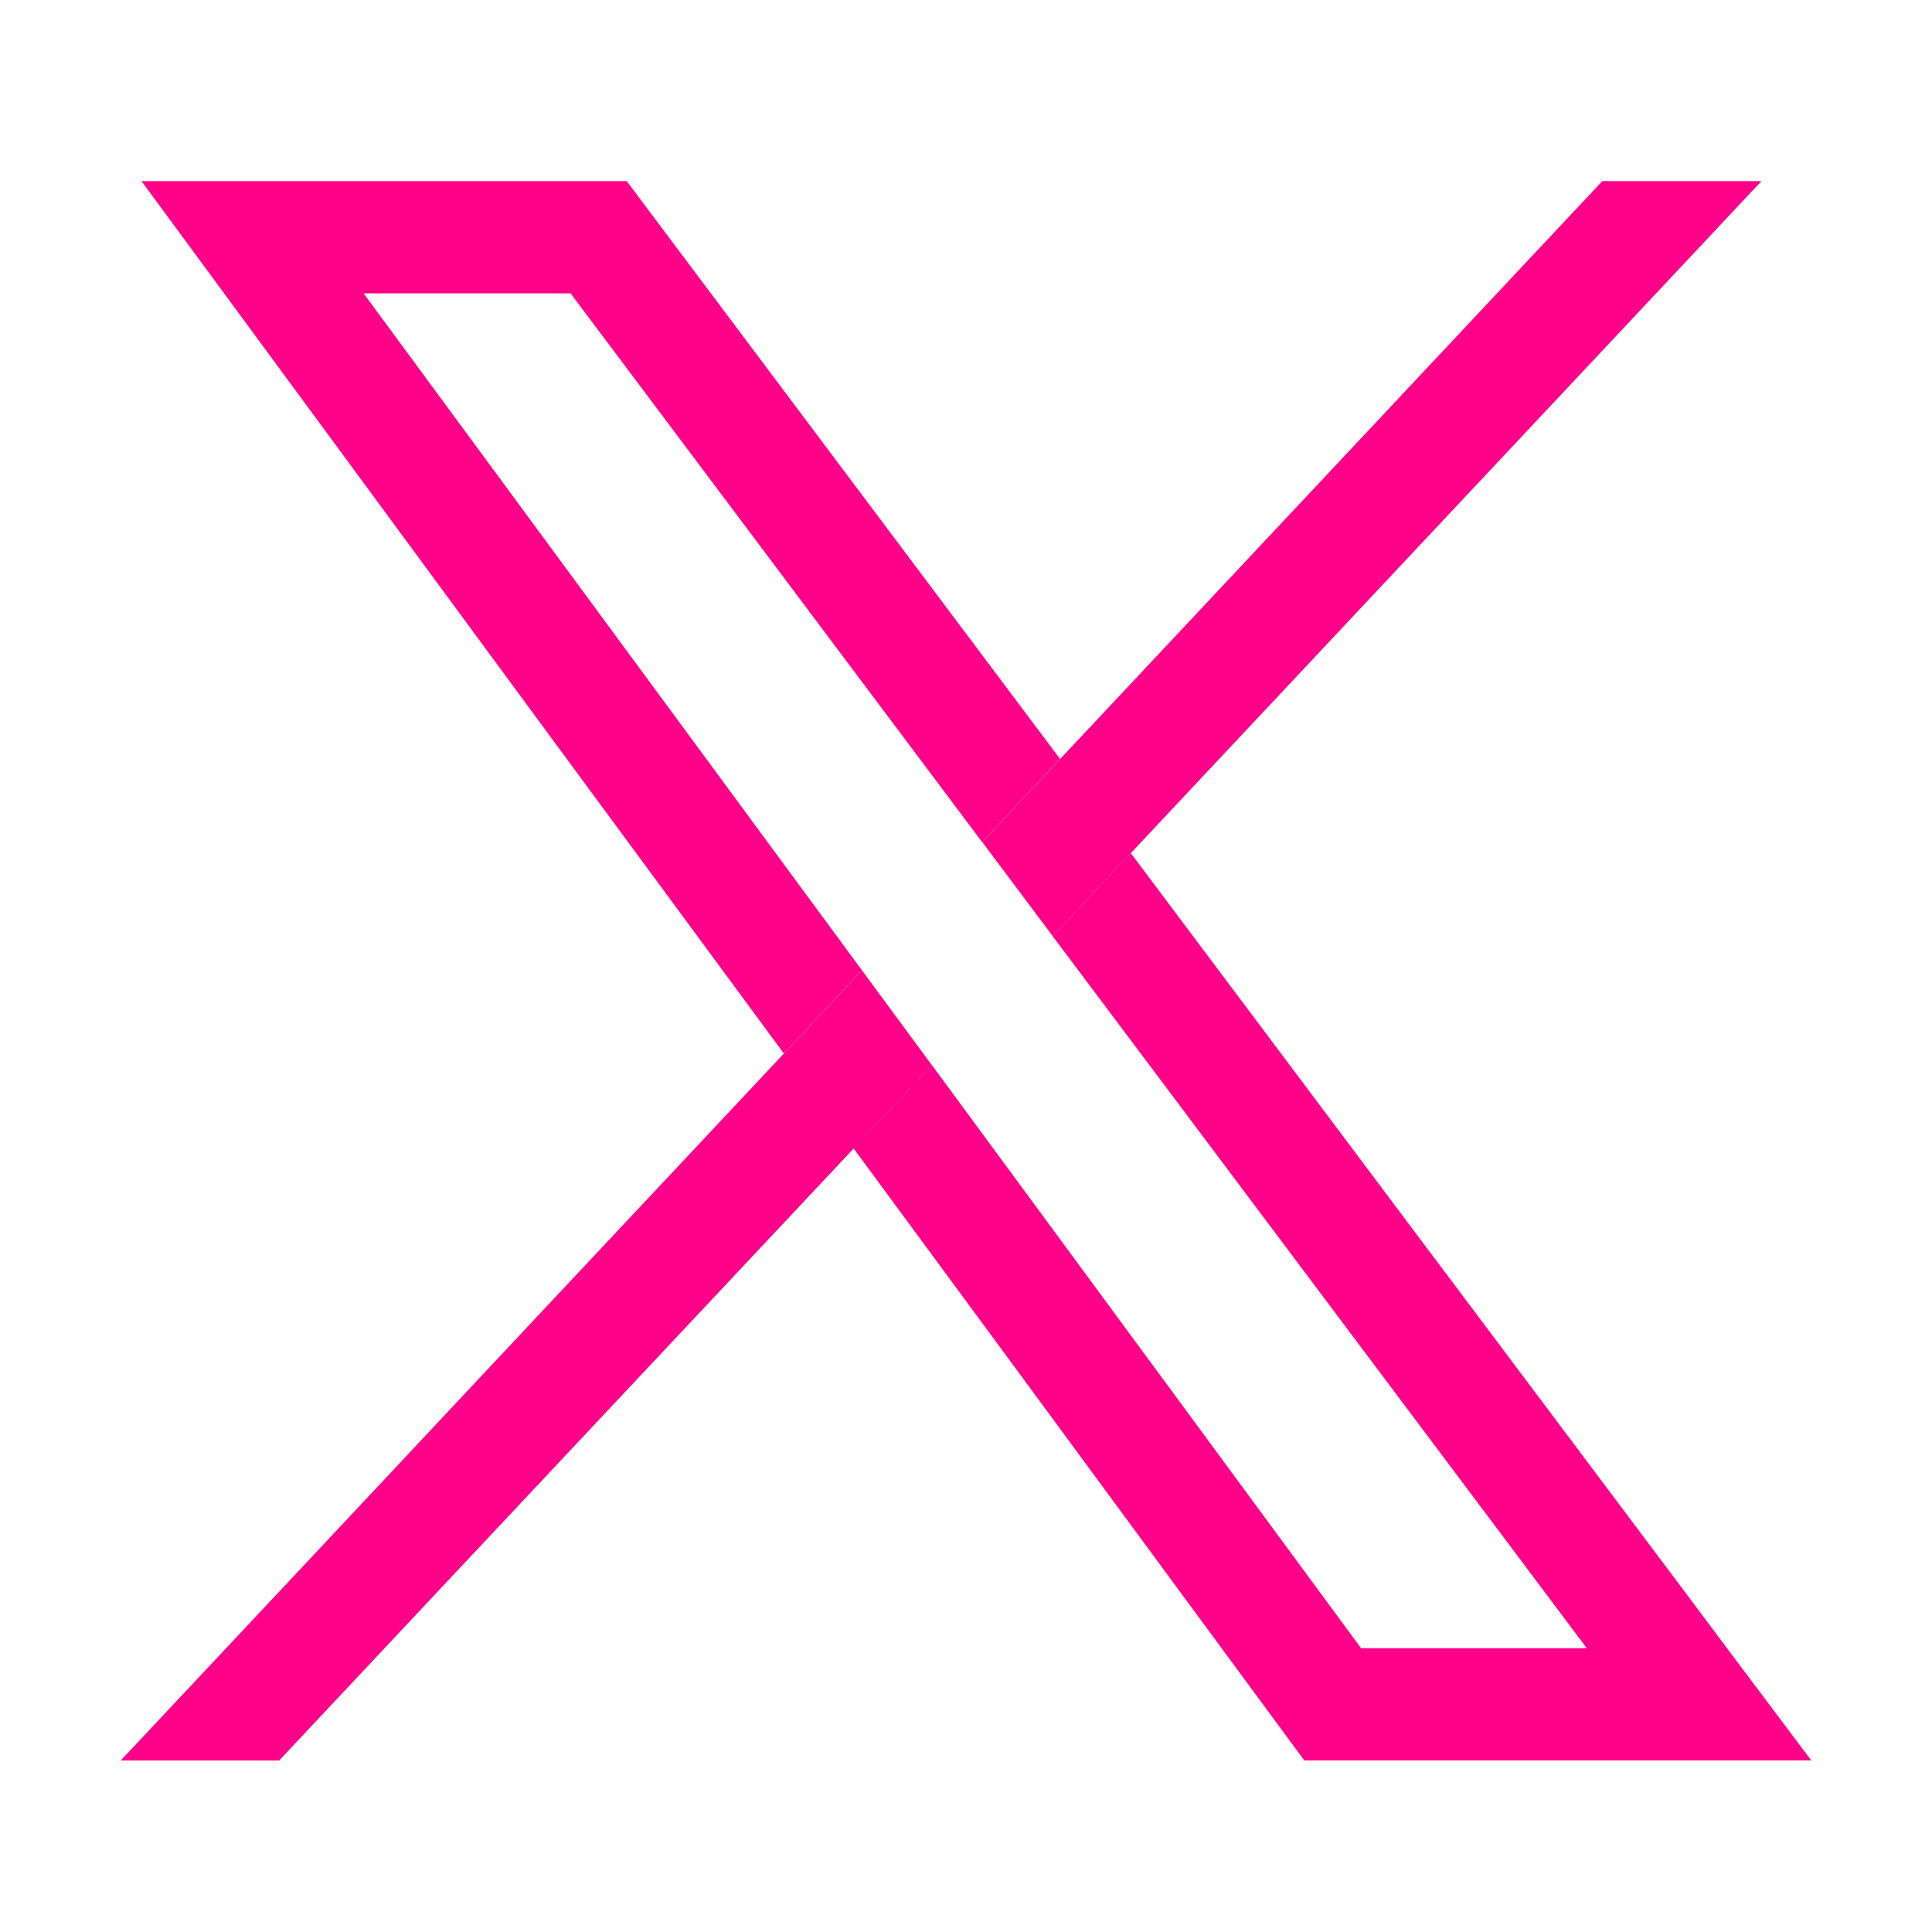
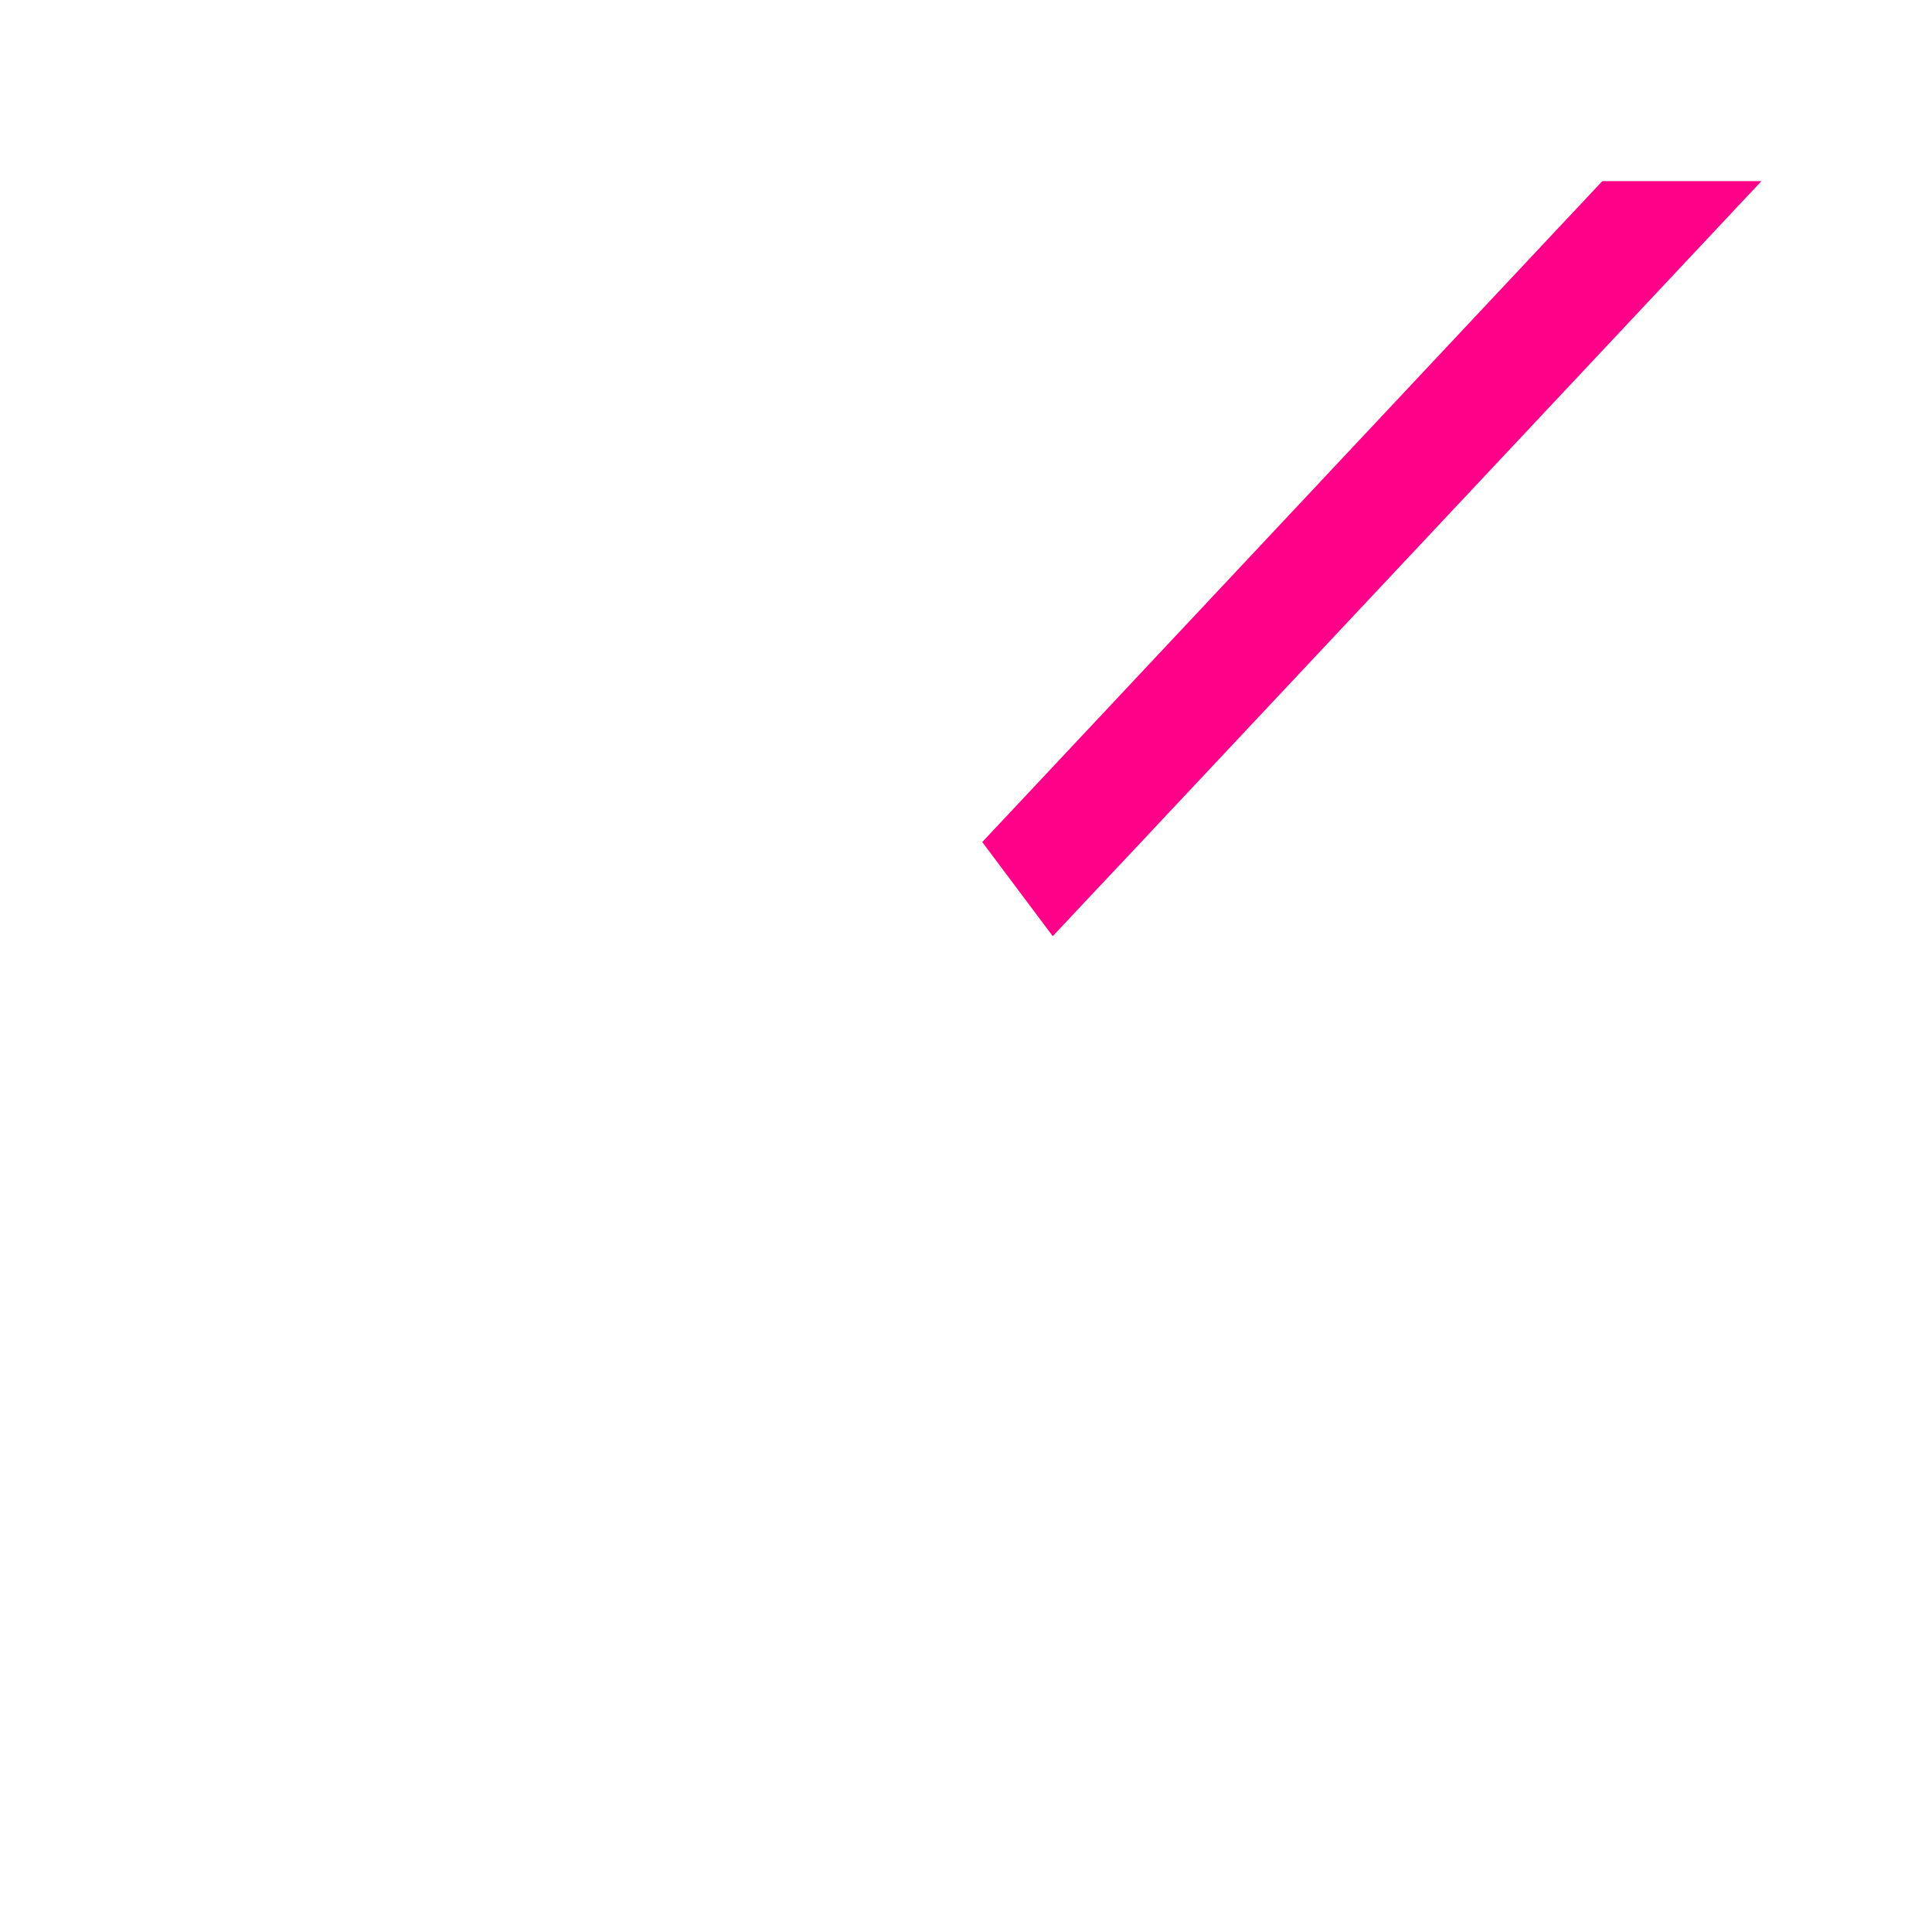
<svg xmlns="http://www.w3.org/2000/svg" width="32" height="32" viewBox="0 0 32 32" fill="none">
-   <path d="M27.61 25.971C24.648 22.025 21.688 18.079 18.729 14.13C18.297 14.589 17.866 15.046 17.436 15.506C20.331 19.367 23.229 23.228 26.123 27.087C26.176 27.158 26.23 27.227 26.282 27.299H22.543L15.434 17.64C15.001 18.1 14.568 18.562 14.138 19.021C15.846 21.337 17.55 23.655 19.255 25.971C20.039 27.034 20.819 28.096 21.603 29.158H30C29.201 28.096 28.404 27.034 27.61 25.971H27.61ZM6.022 4.859H9.451L12.34 8.71C13.649 10.454 14.958 12.202 16.267 13.947C16.698 13.487 17.128 13.03 17.558 12.571C15.166 9.381 12.773 6.192 10.38 3H2.344C4.607 6.075 6.869 9.148 9.132 12.223C10.417 13.965 11.7 15.707 12.983 17.449C13.413 16.99 13.843 16.53 14.276 16.071L6.022 4.859Z" fill="#FF0089" />
-   <path d="M15.434 17.642C15.002 18.101 14.569 18.563 14.139 19.023C11.964 21.338 9.788 23.656 7.614 25.973C6.618 27.035 5.622 28.097 4.624 29.159H2C2.996 28.097 3.992 27.035 4.99 25.973C6.373 24.496 7.76 23.02 9.143 21.543C10.424 20.178 11.703 18.815 12.984 17.45C13.414 16.991 13.844 16.531 14.277 16.072L15.434 17.642Z" fill="#FF0089" />
  <path d="M29.175 3C25.694 6.71 22.212 10.42 18.73 14.13C18.297 14.589 17.867 15.046 17.437 15.506C17.049 14.988 16.659 14.467 16.269 13.947C16.699 13.487 17.129 13.03 17.56 12.571C20.553 9.381 23.545 6.19 26.539 3H29.176H29.175Z" fill="#FF0089" />
</svg>